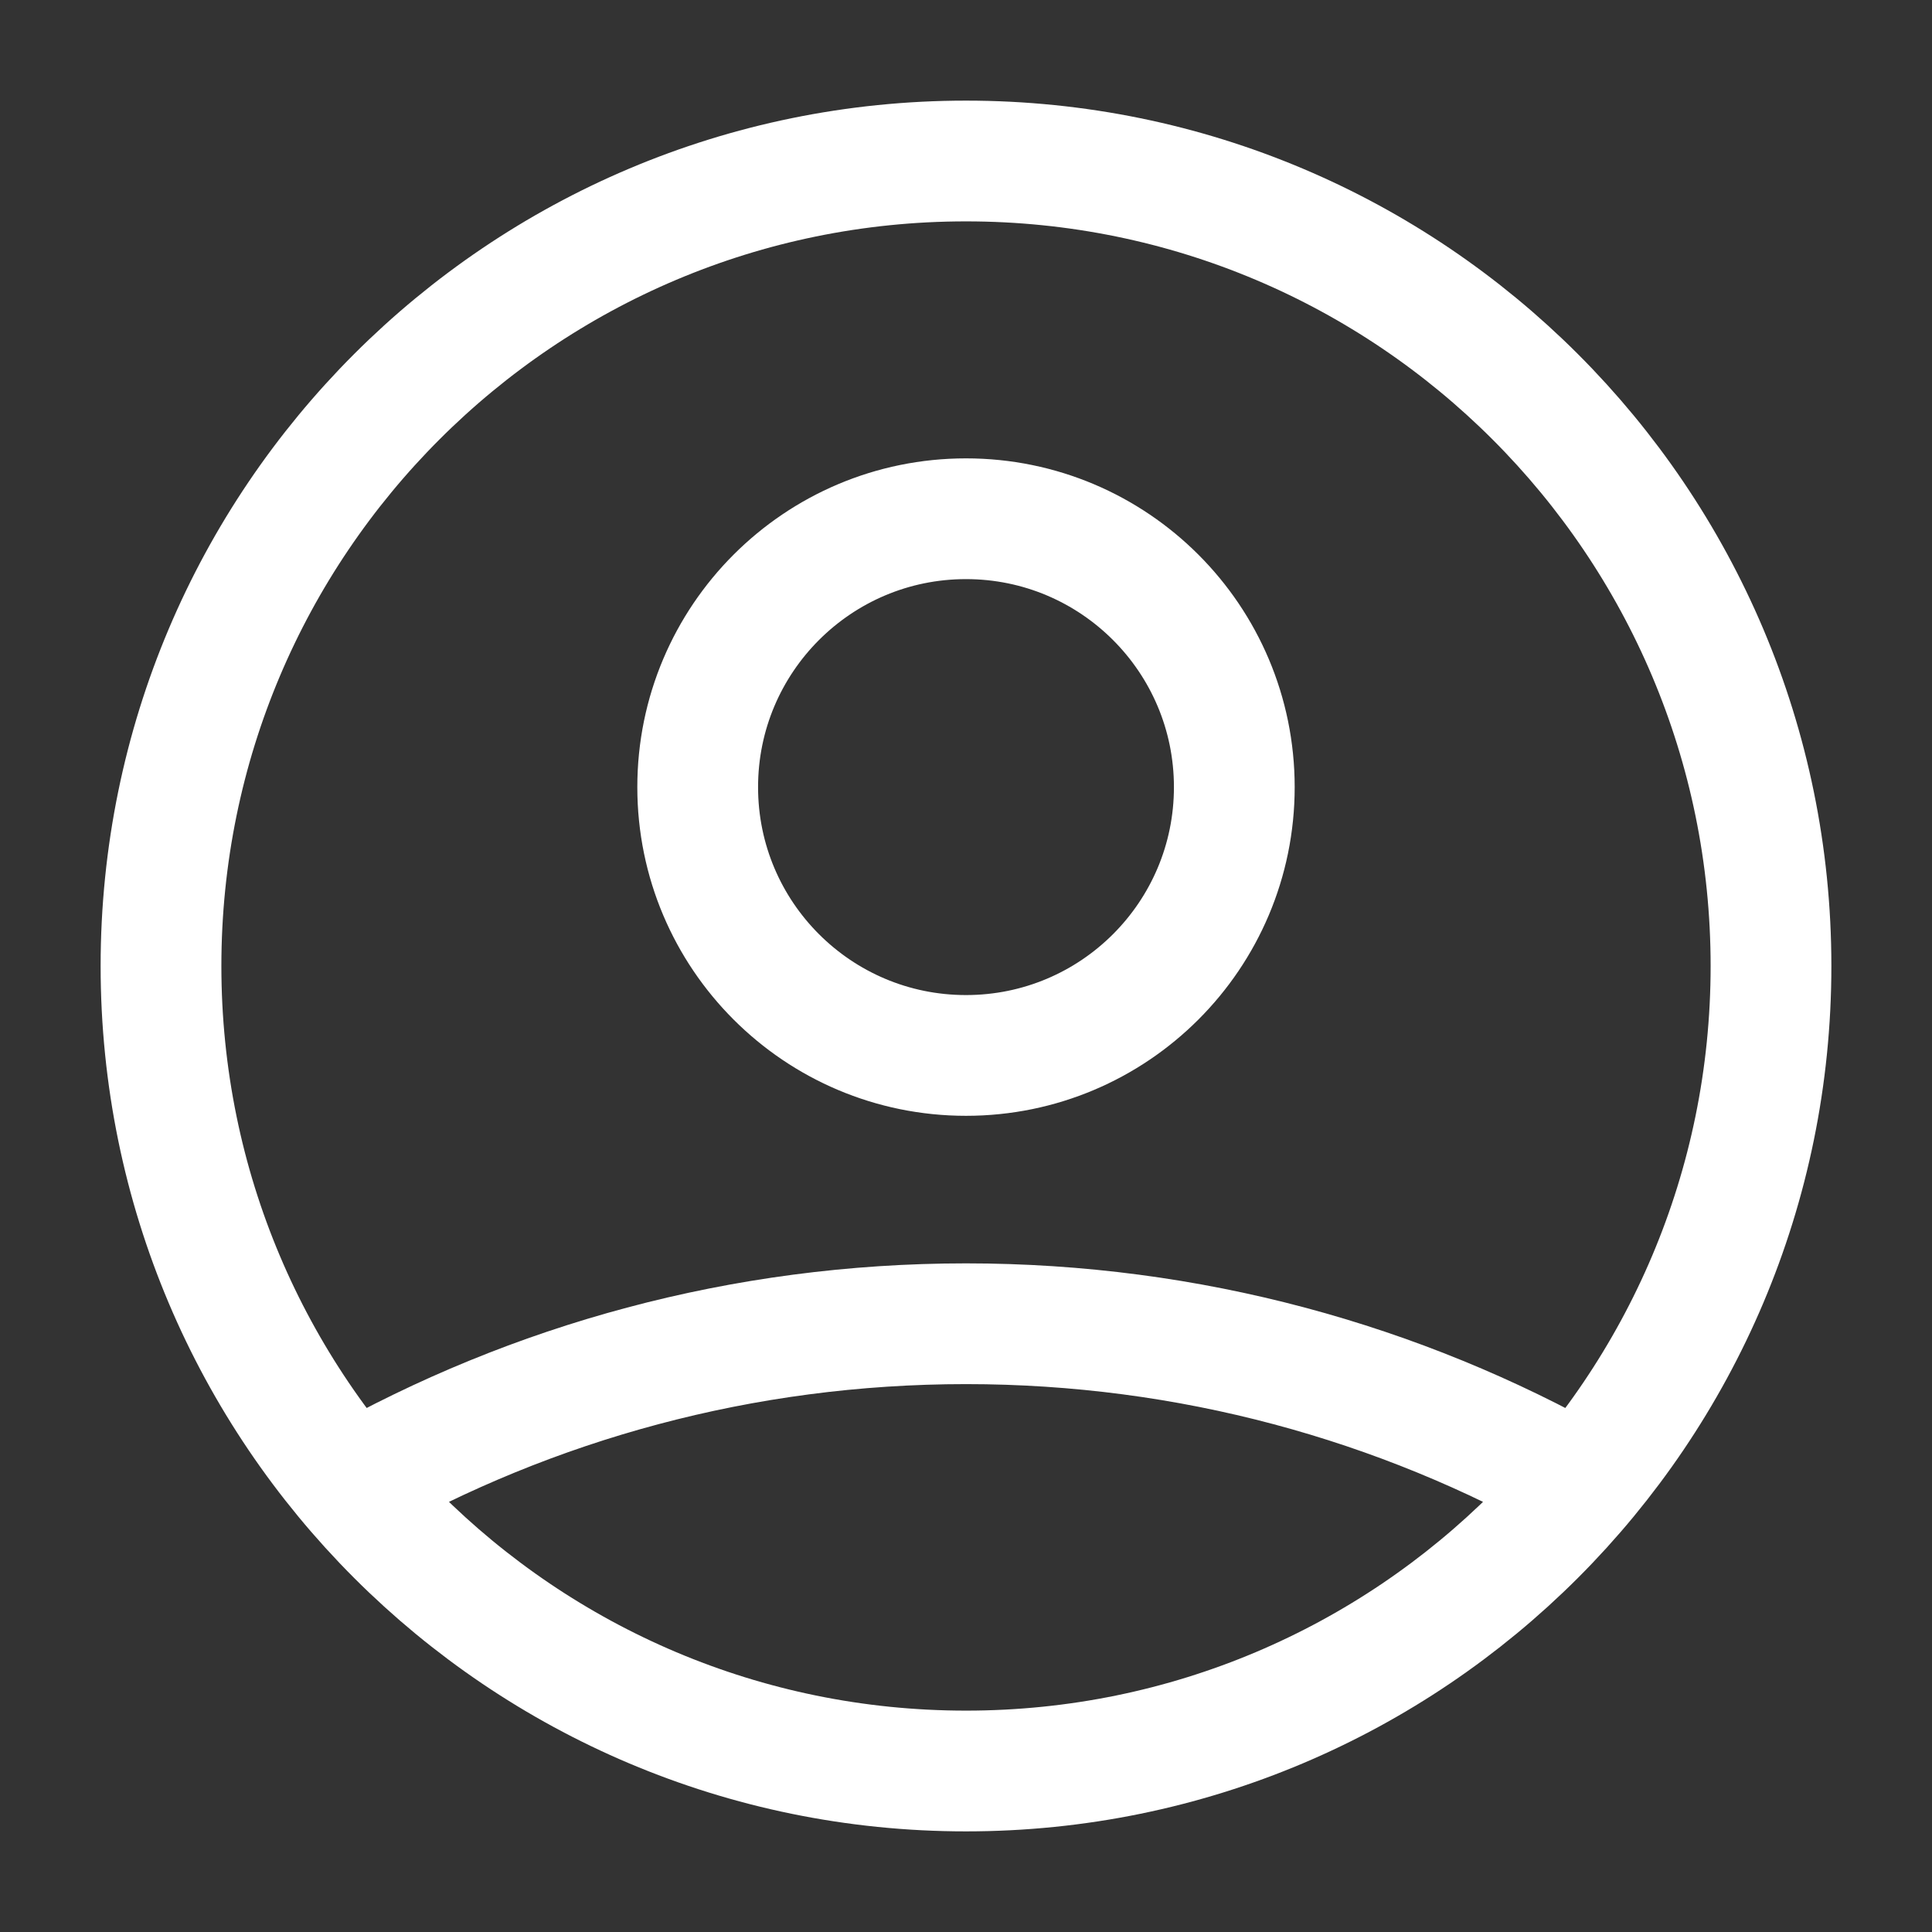
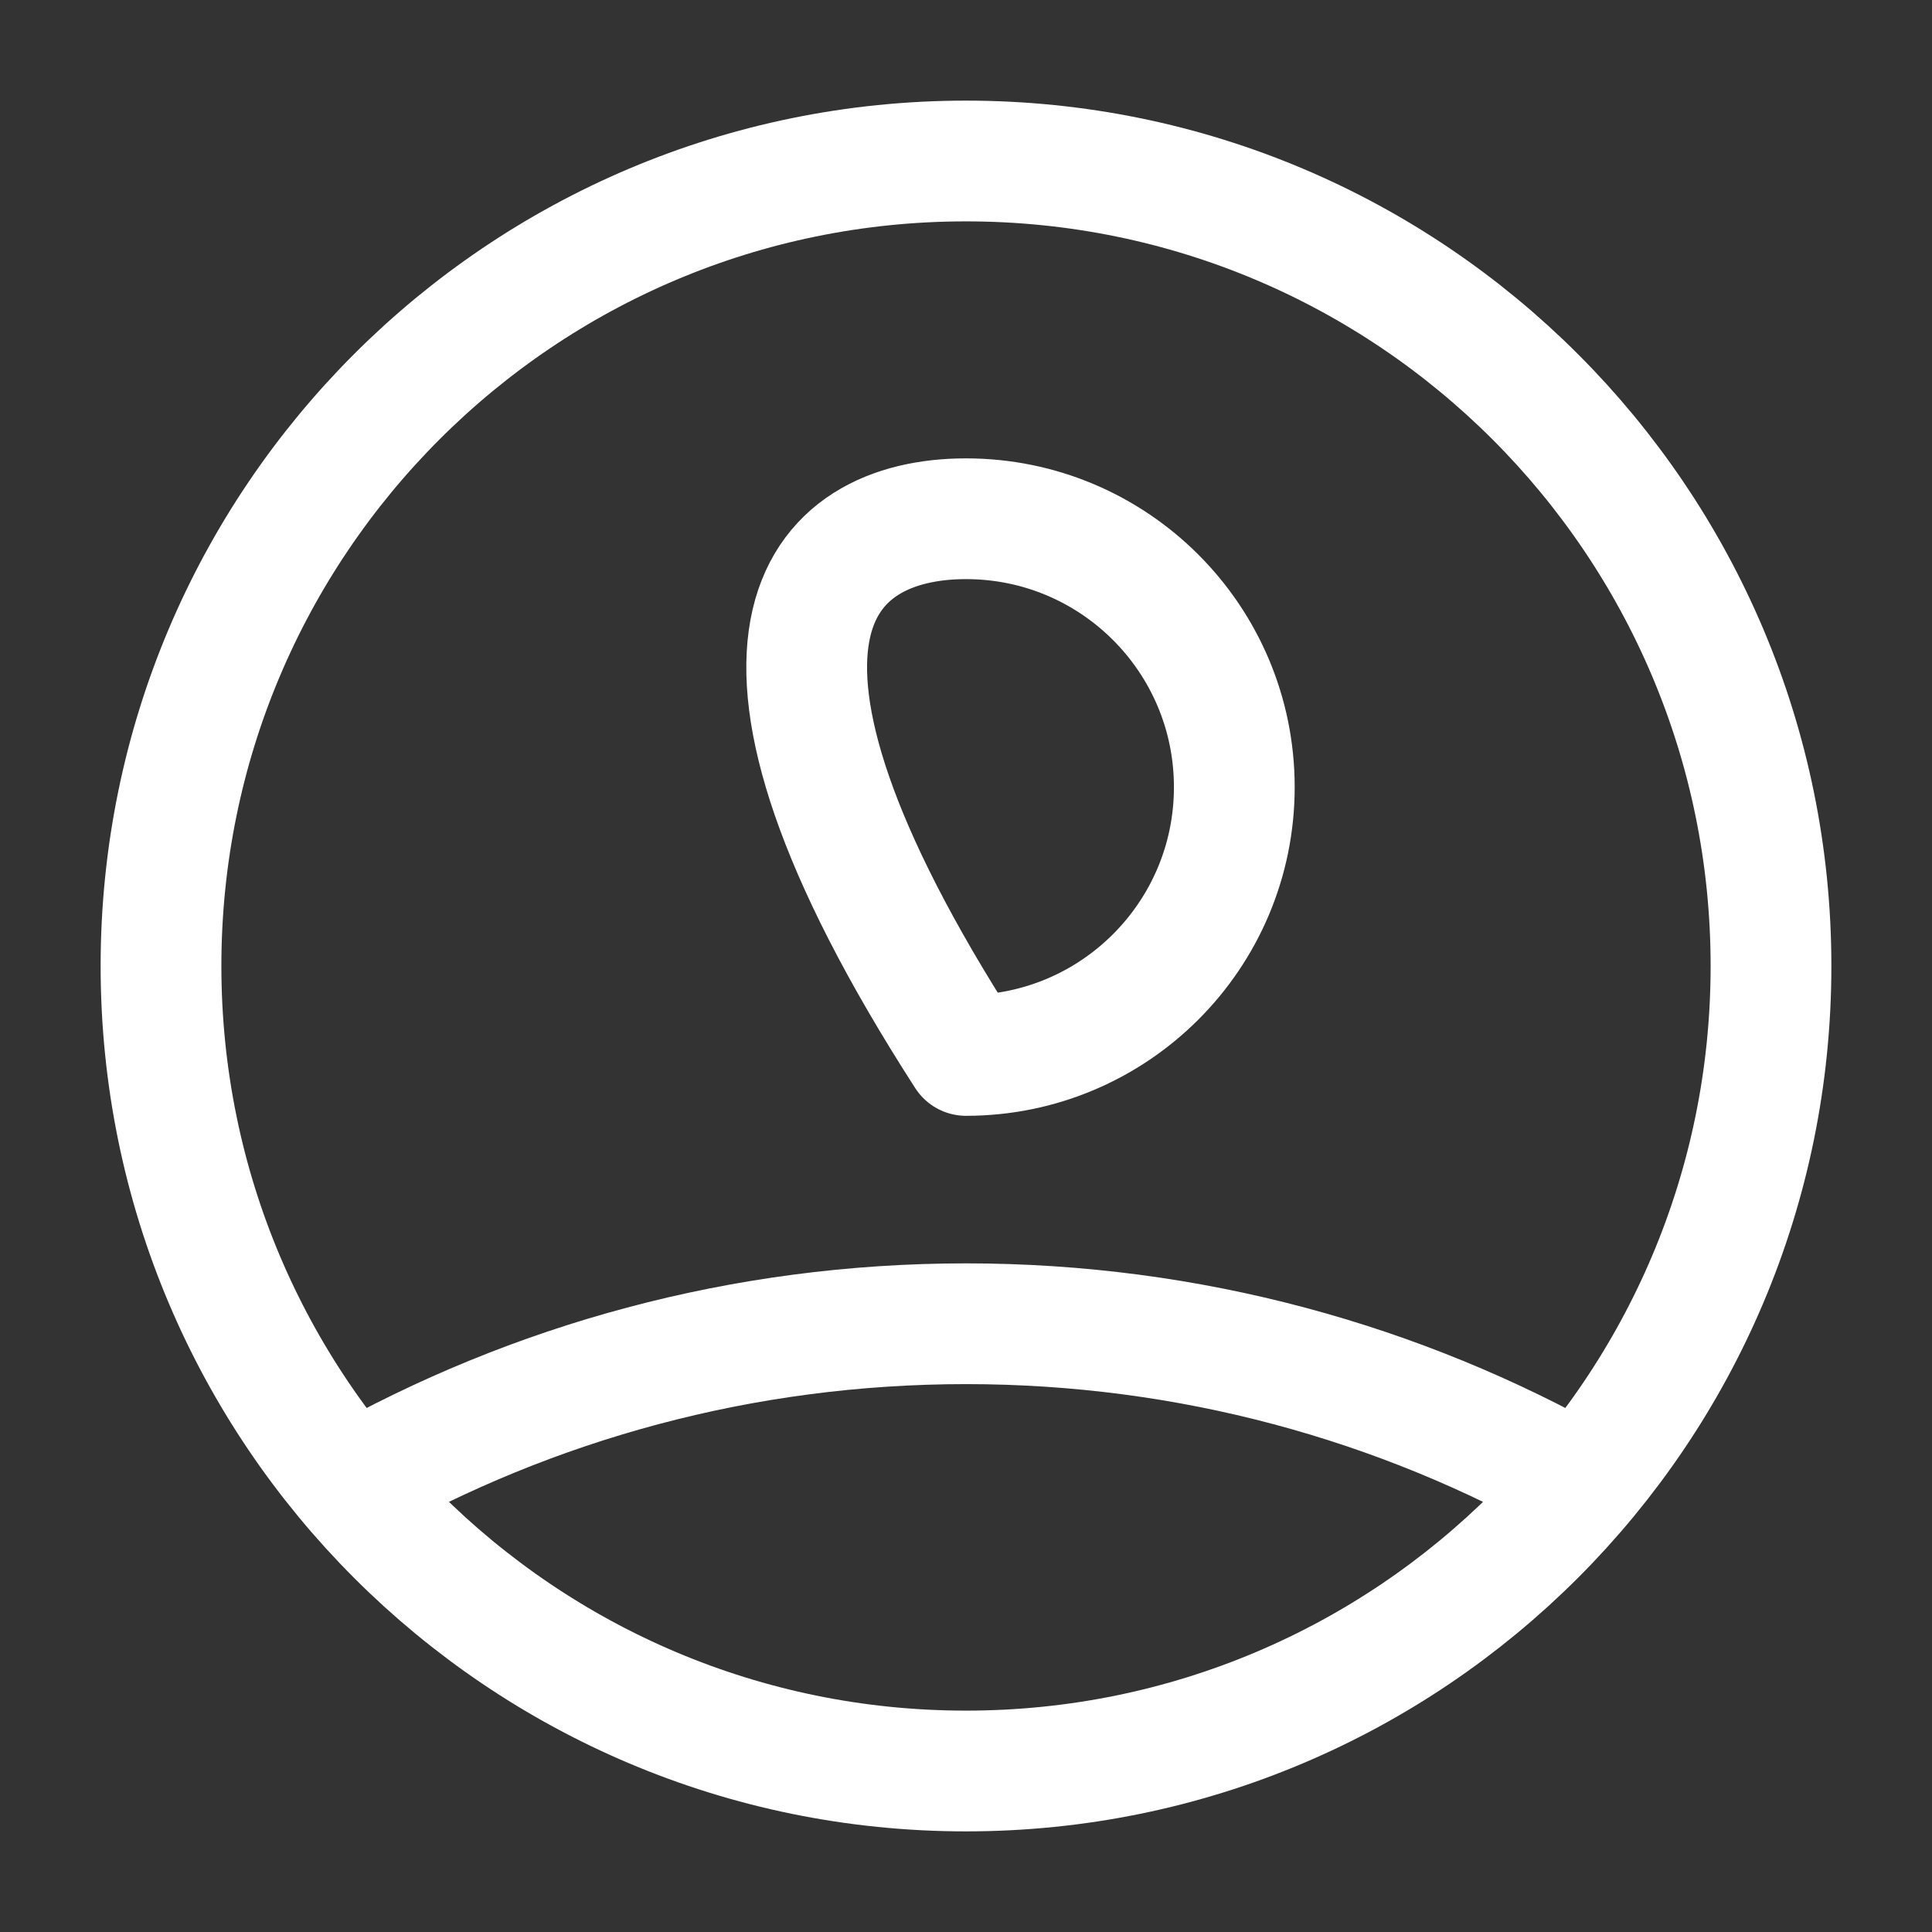
<svg xmlns="http://www.w3.org/2000/svg" width="24" height="24" viewBox="0 0 24 24" fill="none">
  <rect x="0" y="0" width="24" height="24" fill="#333333" stroke="none" />
-   <path d="M4.357 18.449C6.614 17.173 9.222 16.444 12 16.444C14.778 16.444 17.386 17.173 19.643 18.449M15.333 9.778C15.333 11.619 13.841 13.111 12 13.111C10.159 13.111 8.667 11.619 8.667 9.778C8.667 7.937 10.159 6.444 12 6.444C13.841 6.444 15.333 7.937 15.333 9.778ZM22 12C22 17.523 17.523 22 12 22C6.477 22 2 17.523 2 12C2 6.477 6.477 2 12 2C17.523 2 22 6.477 22 12Z" stroke="white" stroke-width="1.5" stroke-linecap="round" stroke-linejoin="round" />
+   <path d="M4.357 18.449C6.614 17.173 9.222 16.444 12 16.444C14.778 16.444 17.386 17.173 19.643 18.449M15.333 9.778C15.333 11.619 13.841 13.111 12 13.111C8.667 7.937 10.159 6.444 12 6.444C13.841 6.444 15.333 7.937 15.333 9.778ZM22 12C22 17.523 17.523 22 12 22C6.477 22 2 17.523 2 12C2 6.477 6.477 2 12 2C17.523 2 22 6.477 22 12Z" stroke="white" stroke-width="1.5" stroke-linecap="round" stroke-linejoin="round" />
</svg>